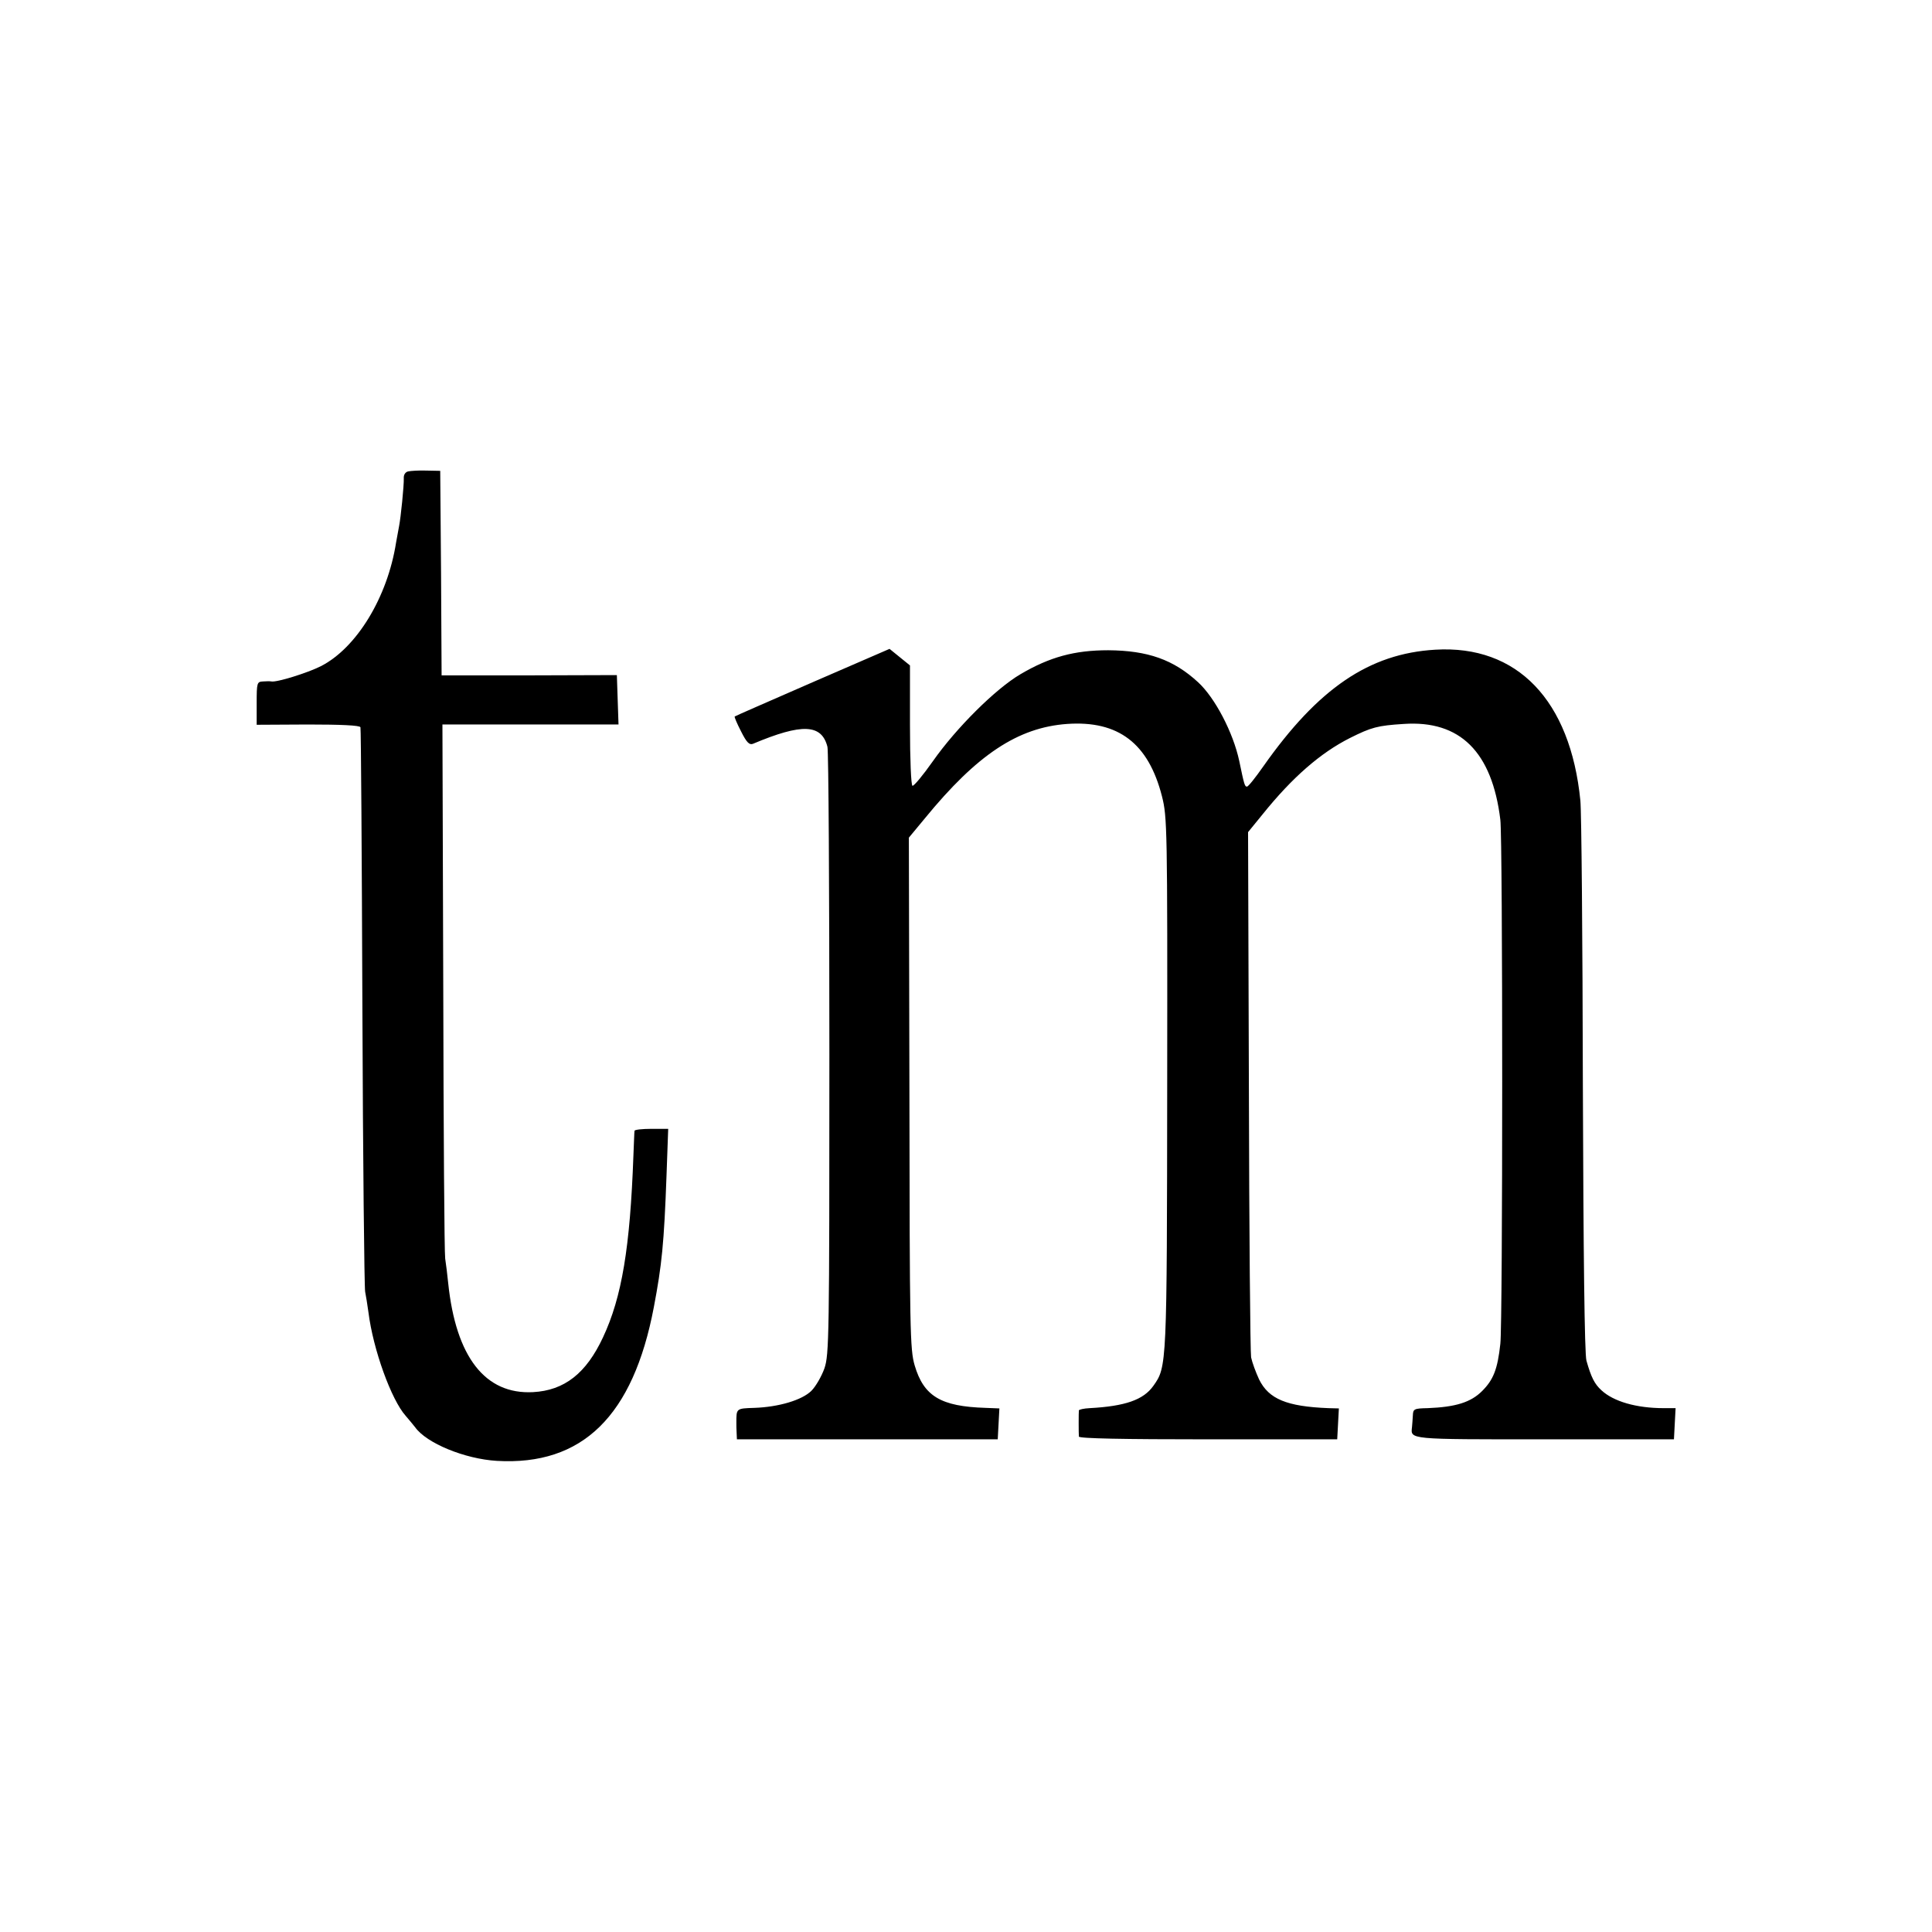
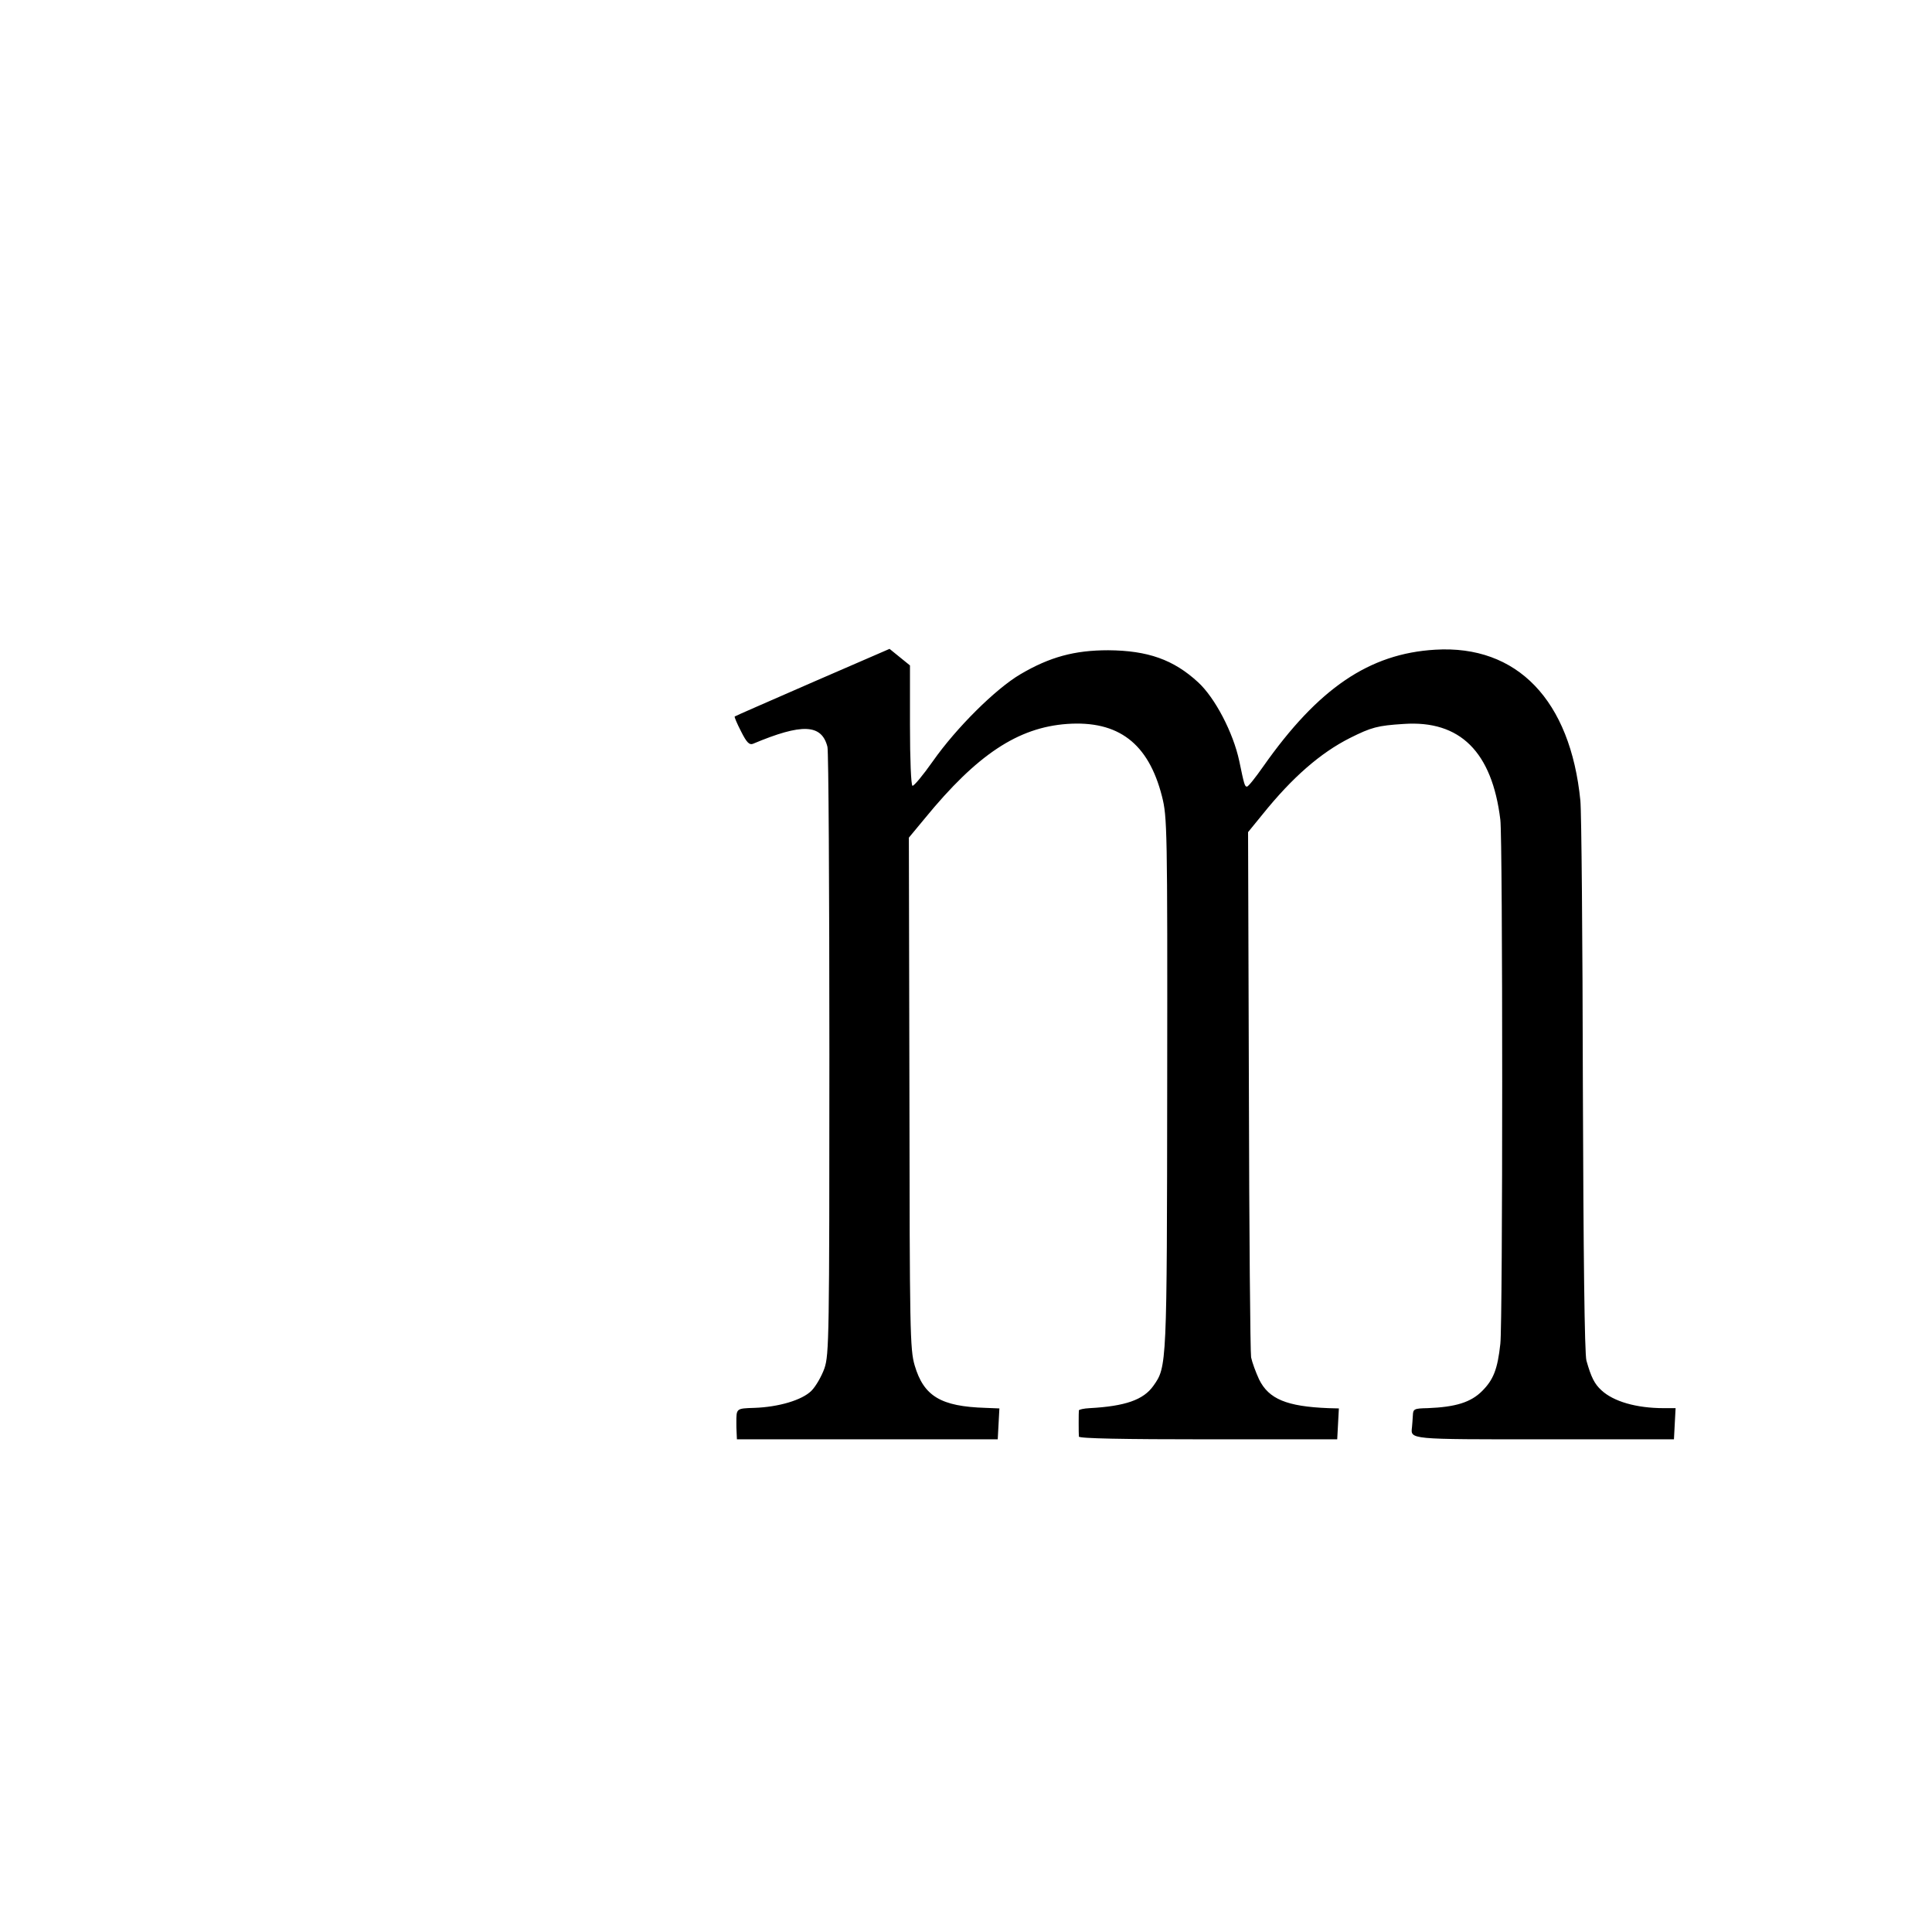
<svg xmlns="http://www.w3.org/2000/svg" version="1.0" width="700pt" height="700pt" viewBox="0 0 700 700" preserveAspectRatio="xMidYMid meet">
  <g transform="translate(0,700) scale(0.1,-0.1)" fill="#000000" stroke="none">
-     <path d="M1479 5292 c-10 -2 -17 -12 -16 -25 1 -26 -11 -143 -17 -173 -2 -12 -7 -39 -11 -60 -31 -198 -143 -382 -273 -448 -48 -24 -159 -59 -179 -55 -4 1 -18 1 -30 0 -22 -1 -23 -5 -23 -79 l0 -78 186 1 c118 0 188 -3 190 -10 2 -5 5 -462 7 -1015 2 -553 7 -1016 10 -1030 3 -14 8 -47 12 -75 17 -135 83 -317 135 -375 12 -14 27 -32 34 -41 41 -58 180 -115 296 -122 310 -18 494 162 569 557 29 153 37 230 46 479 l6 167 -61 0 c-33 0 -60 -3 -61 -7 -1 -5 -2 -45 -4 -89 -12 -334 -42 -514 -110 -659 -61 -131 -140 -193 -254 -199 -173 -9 -279 127 -307 394 -3 30 -8 71 -11 90 -3 19 -6 463 -7 985 l-3 950 319 0 319 0 -3 89 -3 90 -317 -1 -318 0 -2 371 -3 370 -50 1 c-27 1 -57 -1 -66 -3z" />
    <path d="M2944 4528 c-153 -67 -280 -122 -282 -124 -2 -1 8 -25 23 -54 20 -40 30 -50 43 -45 178 75 249 72 270 -11 4 -16 7 -517 7 -1114 0 -1026 -1 -1088 -18 -1138 -10 -28 -31 -65 -47 -81 -34 -34 -119 -59 -207 -62 -66 -2 -65 -2 -65 -54 0 -8 0 -25 1 -38 l1 -22 473 0 472 0 3 56 3 56 -50 2 c-162 5 -224 42 -257 154 -17 58 -18 126 -19 987 l-2 925 58 70 c189 231 337 329 515 342 186 13 295 -70 344 -262 19 -75 20 -110 19 -1039 -1 -1027 -1 -1028 -50 -1097 -36 -51 -102 -74 -231 -81 -21 -1 -38 -5 -39 -8 -1 -7 -1 -83 0 -95 1 -7 162 -10 469 -10 l467 0 3 56 3 56 -38 1 c-151 6 -216 33 -251 104 -12 26 -25 61 -29 80 -3 18 -7 454 -8 968 l-3 935 53 65 c107 133 209 222 316 276 78 39 100 45 195 51 204 14 320 -101 350 -347 9 -69 9 -1826 0 -1899 -10 -92 -25 -130 -66 -171 -41 -41 -96 -58 -197 -62 -50 -1 -53 -3 -54 -27 -1 -14 -2 -33 -3 -41 -5 -46 -17 -45 481 -45 l468 0 3 57 3 56 -43 0 c-99 0 -182 24 -226 65 -25 23 -37 47 -54 107 -7 22 -11 393 -13 998 -1 529 -5 993 -9 1031 -36 364 -229 565 -526 547 -239 -14 -424 -140 -623 -423 -28 -40 -54 -73 -59 -73 -8 0 -10 6 -28 93 -22 103 -88 229 -149 285 -89 82 -182 115 -326 116 -121 0 -211 -24 -318 -87 -90 -53 -232 -194 -317 -315 -36 -51 -69 -91 -74 -89 -5 2 -9 94 -9 220 l0 216 -37 30 -37 30 -279 -121z" />
  </g>
</svg>